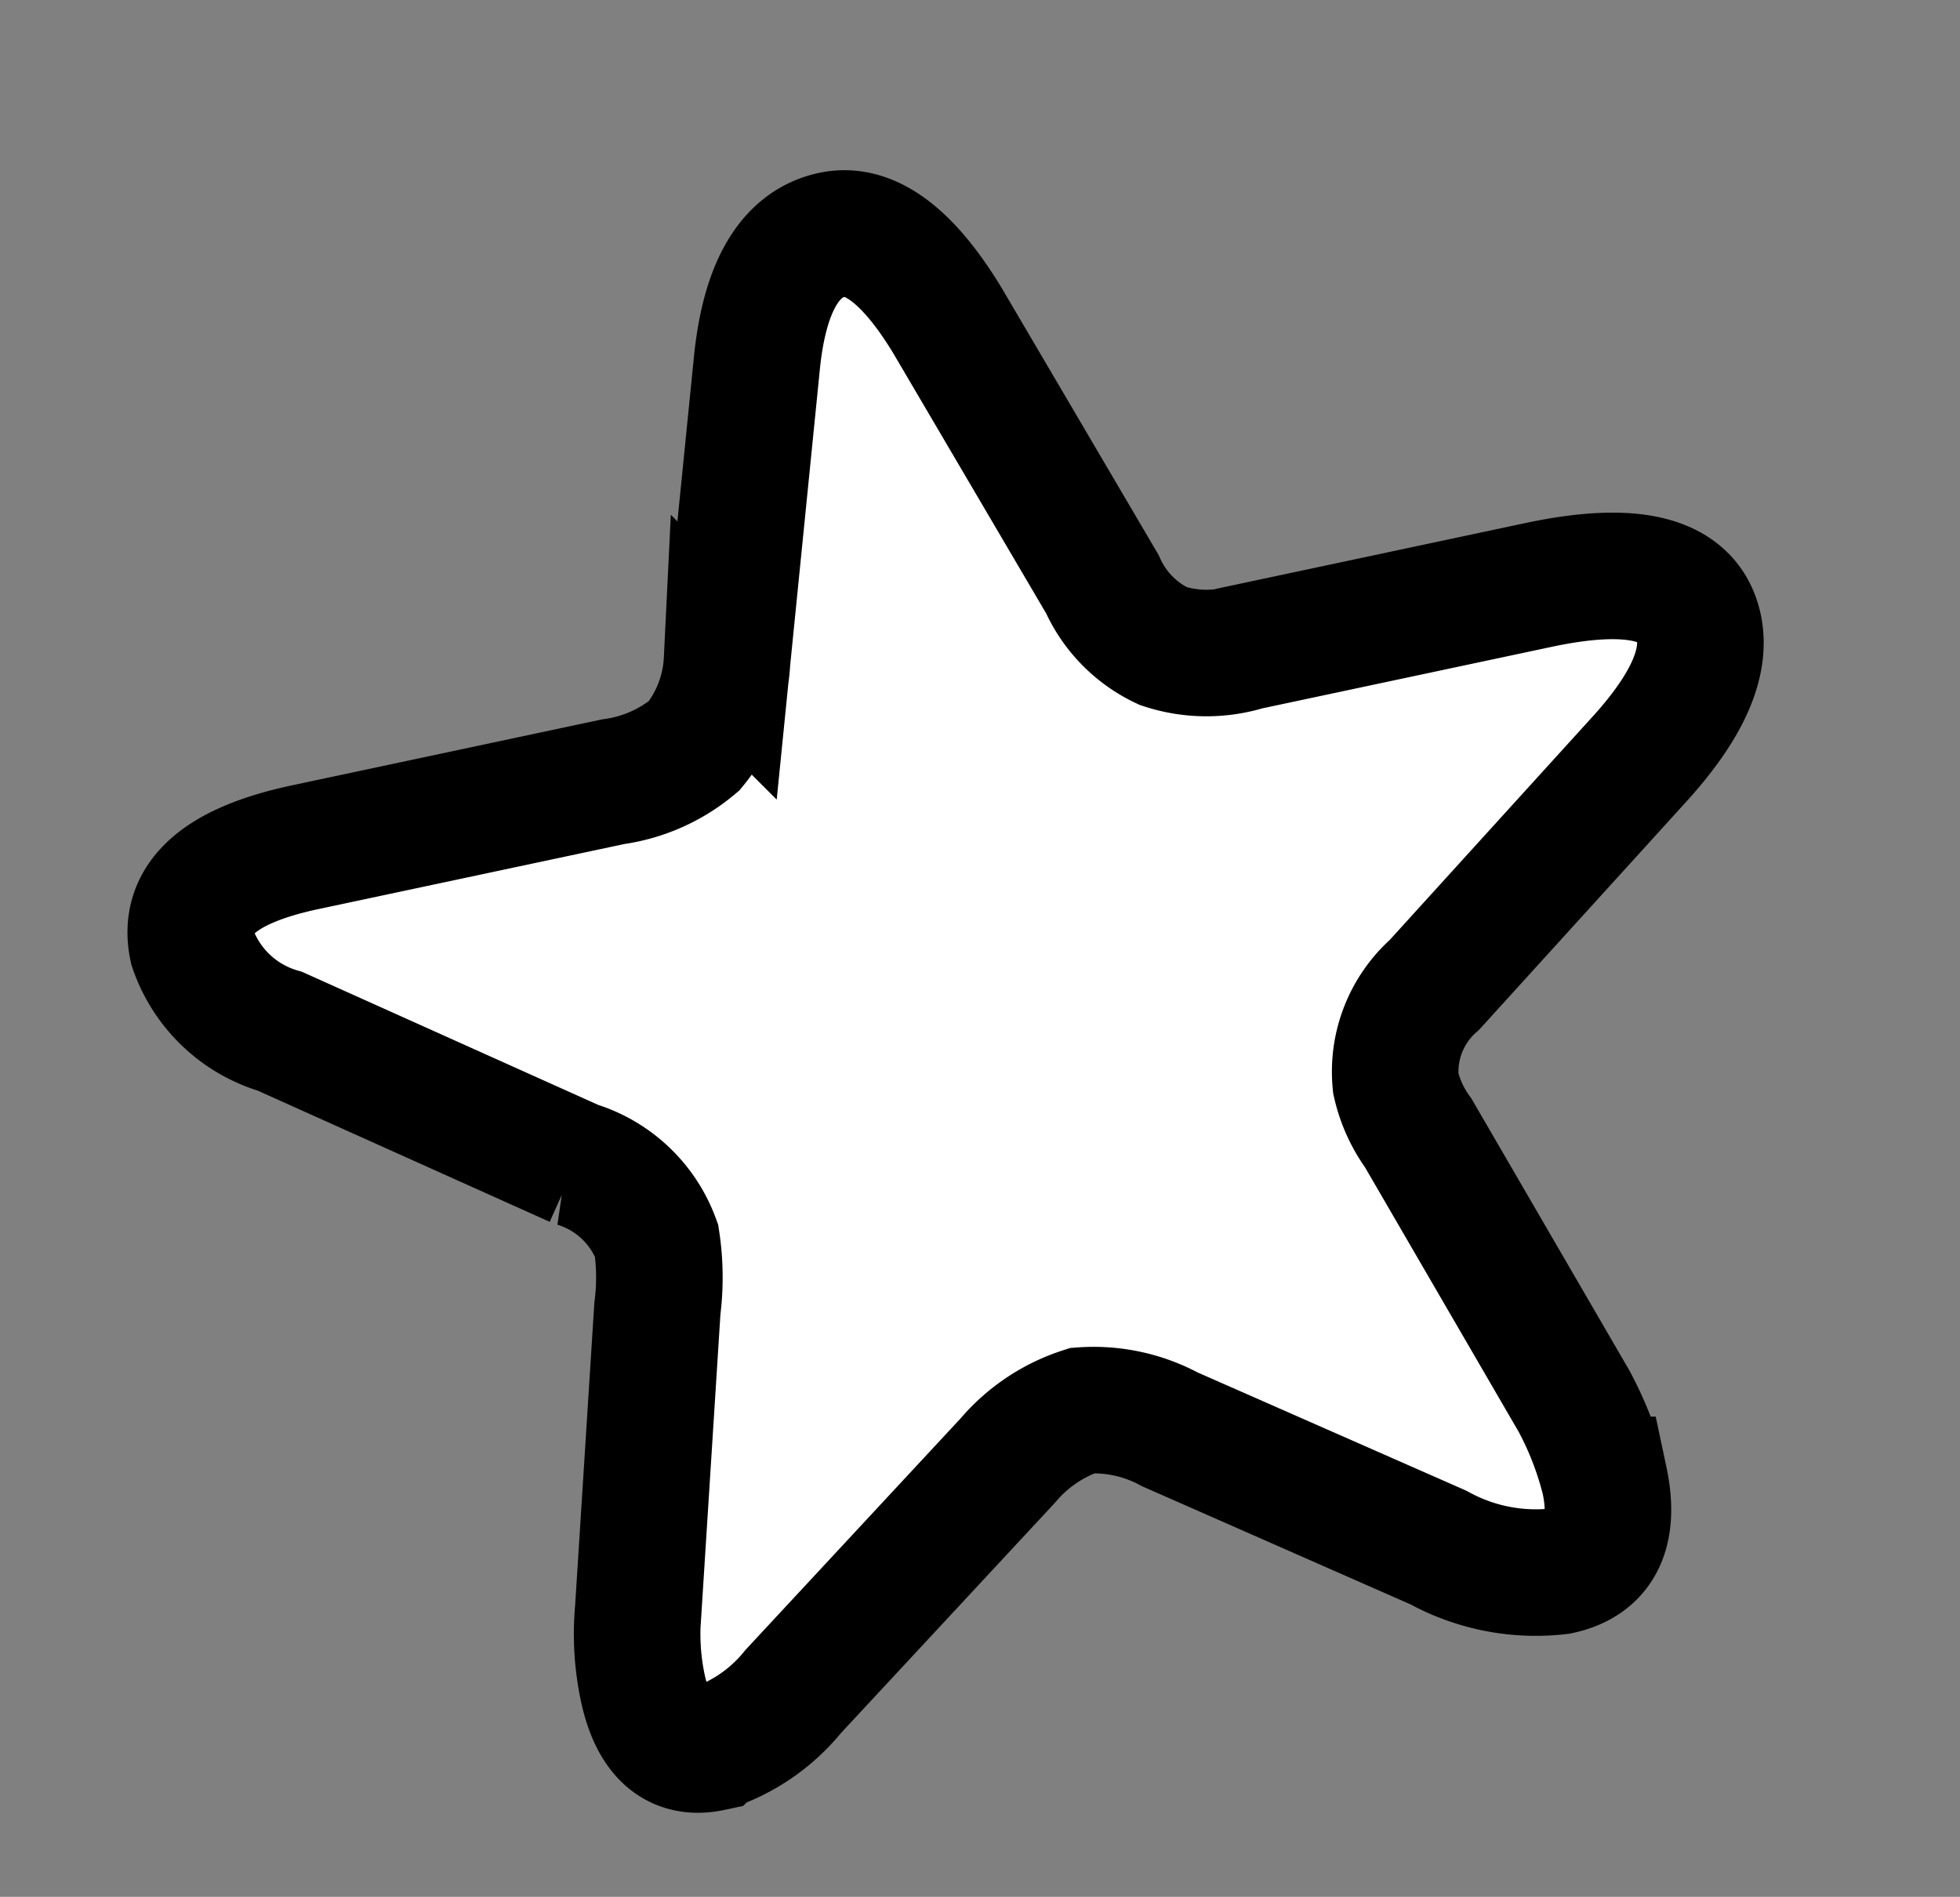
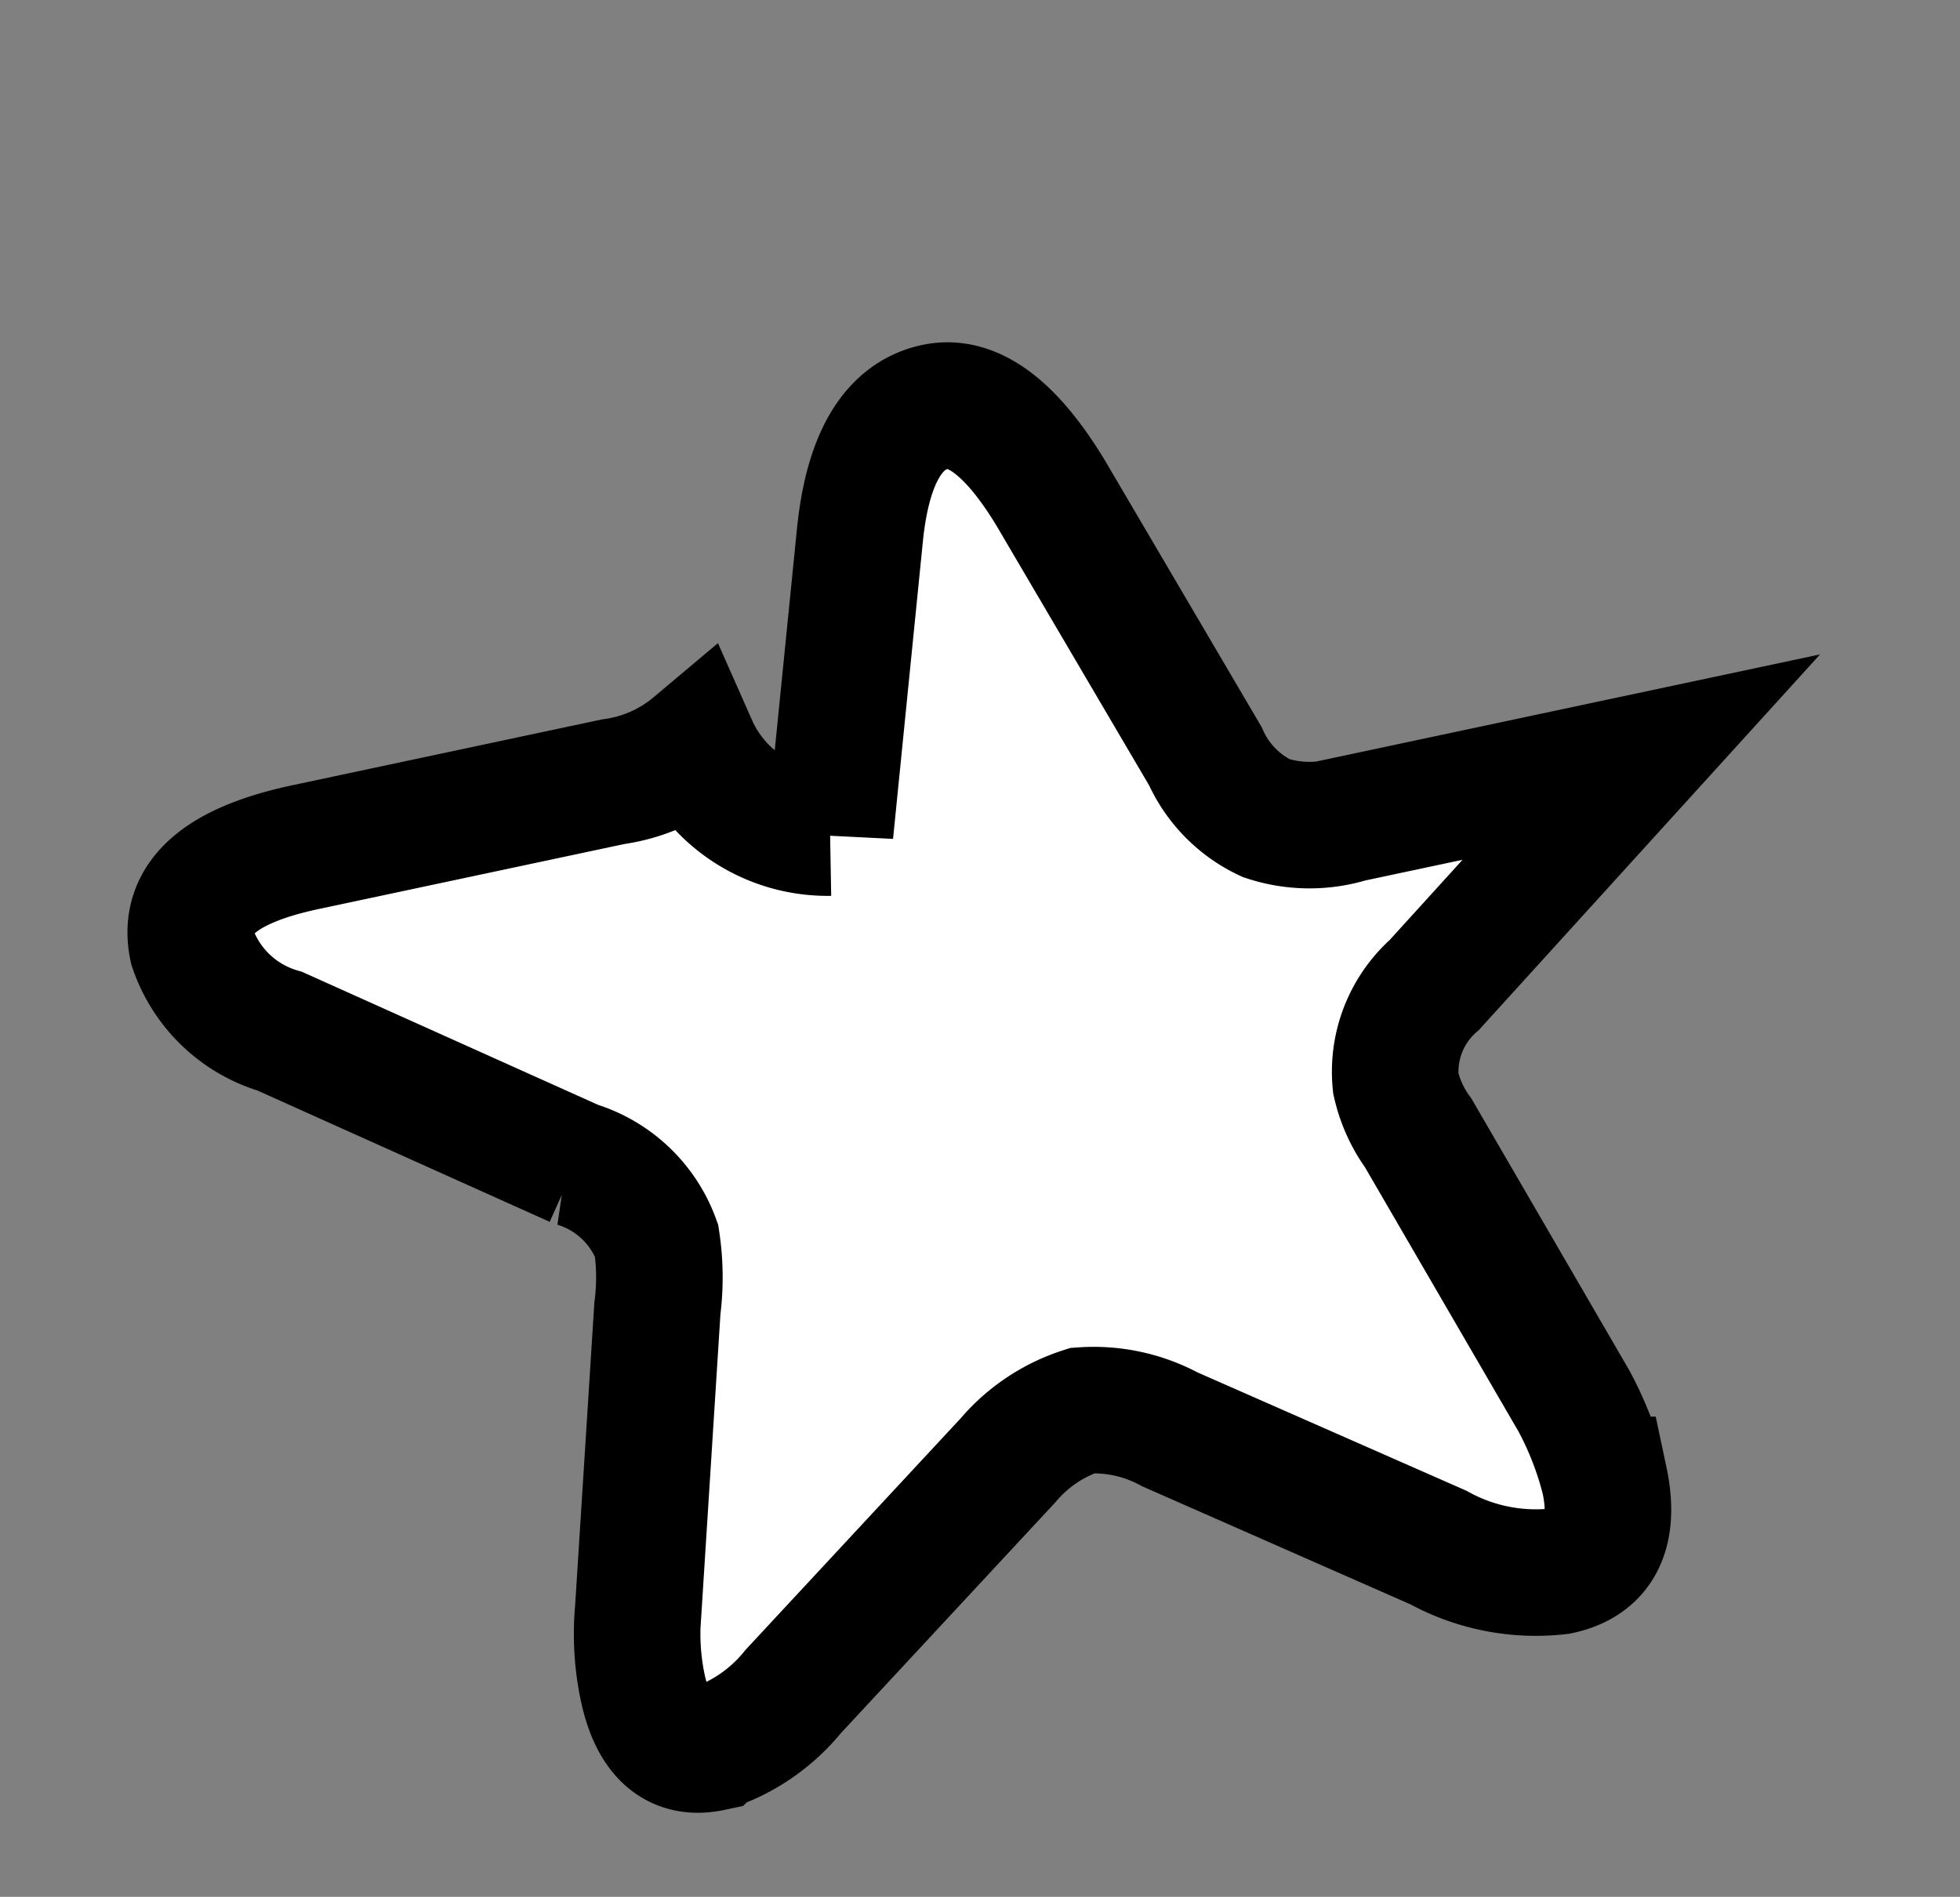
<svg xmlns="http://www.w3.org/2000/svg" width="46.457" height="44.967" viewBox="0 0 46.457 44.967">
  <rect x="0" y="0" width="46.457" height="44.967" fill="#808080" stroke="none" />
-   <path id="Path_11992" data-name="Path 11992" d="M-2.505-47.577c1.3-.947,1.973-1.855,1.973-2.723,0-1.184-1.184-1.776-3.513-1.776h-7.065a3.268,3.268,0,0,1-1.934-.434,2.951,2.951,0,0,1-1.105-1.737l-2.289-6.868c-.592-1.7-1.342-2.565-2.25-2.565-1.026,0-1.816.868-2.368,2.565l-2.171,6.789A3.457,3.457,0,0,1-24.41-52.51a3.781,3.781,0,0,1-2.052.434h-7.46c-2.092,0-3.118.592-3.118,1.776a3.105,3.105,0,0,0,1.618,2.368l6.2,4.539a2.946,2.946,0,0,1,1.5,2.171,5.81,5.81,0,0,1-.316,1.579l-1.934,6.907a6.158,6.158,0,0,0-.276,1.816c0,1.145.434,1.737,1.3,1.737a4.185,4.185,0,0,0,2.171-.908l6.118-4.3a3.871,3.871,0,0,1,1.973-.789,3.8,3.8,0,0,1,1.934.868l5.644,4.065a4.788,4.788,0,0,0,2.684,1.145c.987,0,1.5-.631,1.5-1.894a8.106,8.106,0,0,0-.316-1.973L-9.531-39.96a3.185,3.185,0,0,1-.276-1.263,2.741,2.741,0,0,1,1.381-2.092Z" transform="matrix(0.978, -0.208, 0.208, 0.978, 51.249, 63.957)" fill="#fff" stroke="#000" stroke-linecap="round" stroke-width="3" />
+   <path id="Path_11992" data-name="Path 11992" d="M-2.505-47.577h-7.065a3.268,3.268,0,0,1-1.934-.434,2.951,2.951,0,0,1-1.105-1.737l-2.289-6.868c-.592-1.7-1.342-2.565-2.25-2.565-1.026,0-1.816.868-2.368,2.565l-2.171,6.789A3.457,3.457,0,0,1-24.41-52.51a3.781,3.781,0,0,1-2.052.434h-7.46c-2.092,0-3.118.592-3.118,1.776a3.105,3.105,0,0,0,1.618,2.368l6.2,4.539a2.946,2.946,0,0,1,1.5,2.171,5.81,5.81,0,0,1-.316,1.579l-1.934,6.907a6.158,6.158,0,0,0-.276,1.816c0,1.145.434,1.737,1.3,1.737a4.185,4.185,0,0,0,2.171-.908l6.118-4.3a3.871,3.871,0,0,1,1.973-.789,3.8,3.8,0,0,1,1.934.868l5.644,4.065a4.788,4.788,0,0,0,2.684,1.145c.987,0,1.5-.631,1.5-1.894a8.106,8.106,0,0,0-.316-1.973L-9.531-39.96a3.185,3.185,0,0,1-.276-1.263,2.741,2.741,0,0,1,1.381-2.092Z" transform="matrix(0.978, -0.208, 0.208, 0.978, 51.249, 63.957)" fill="#fff" stroke="#000" stroke-linecap="round" stroke-width="3" />
</svg>